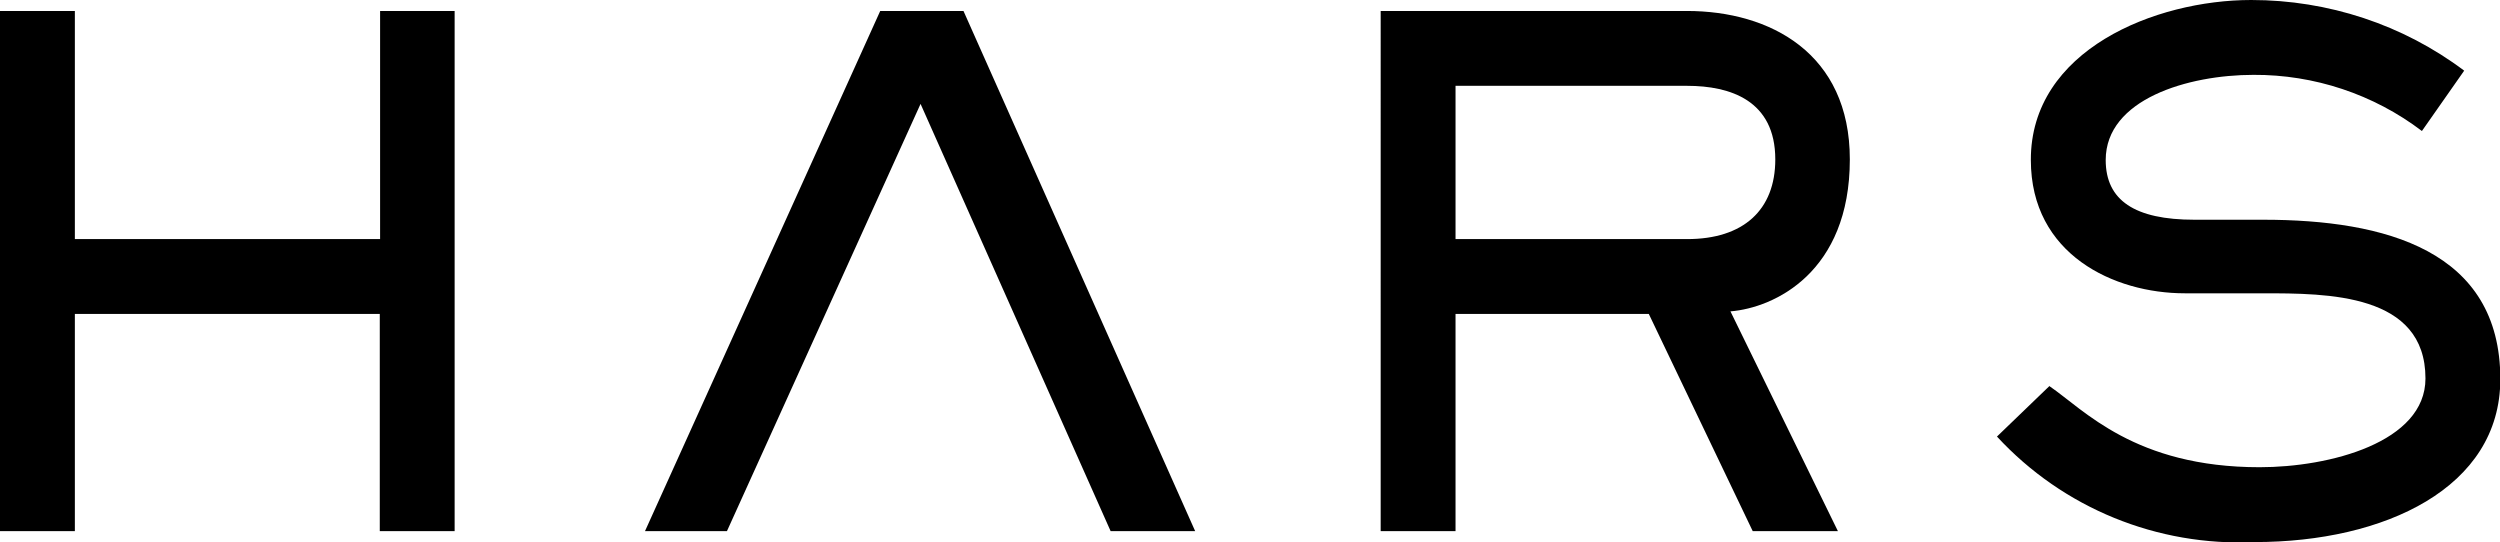
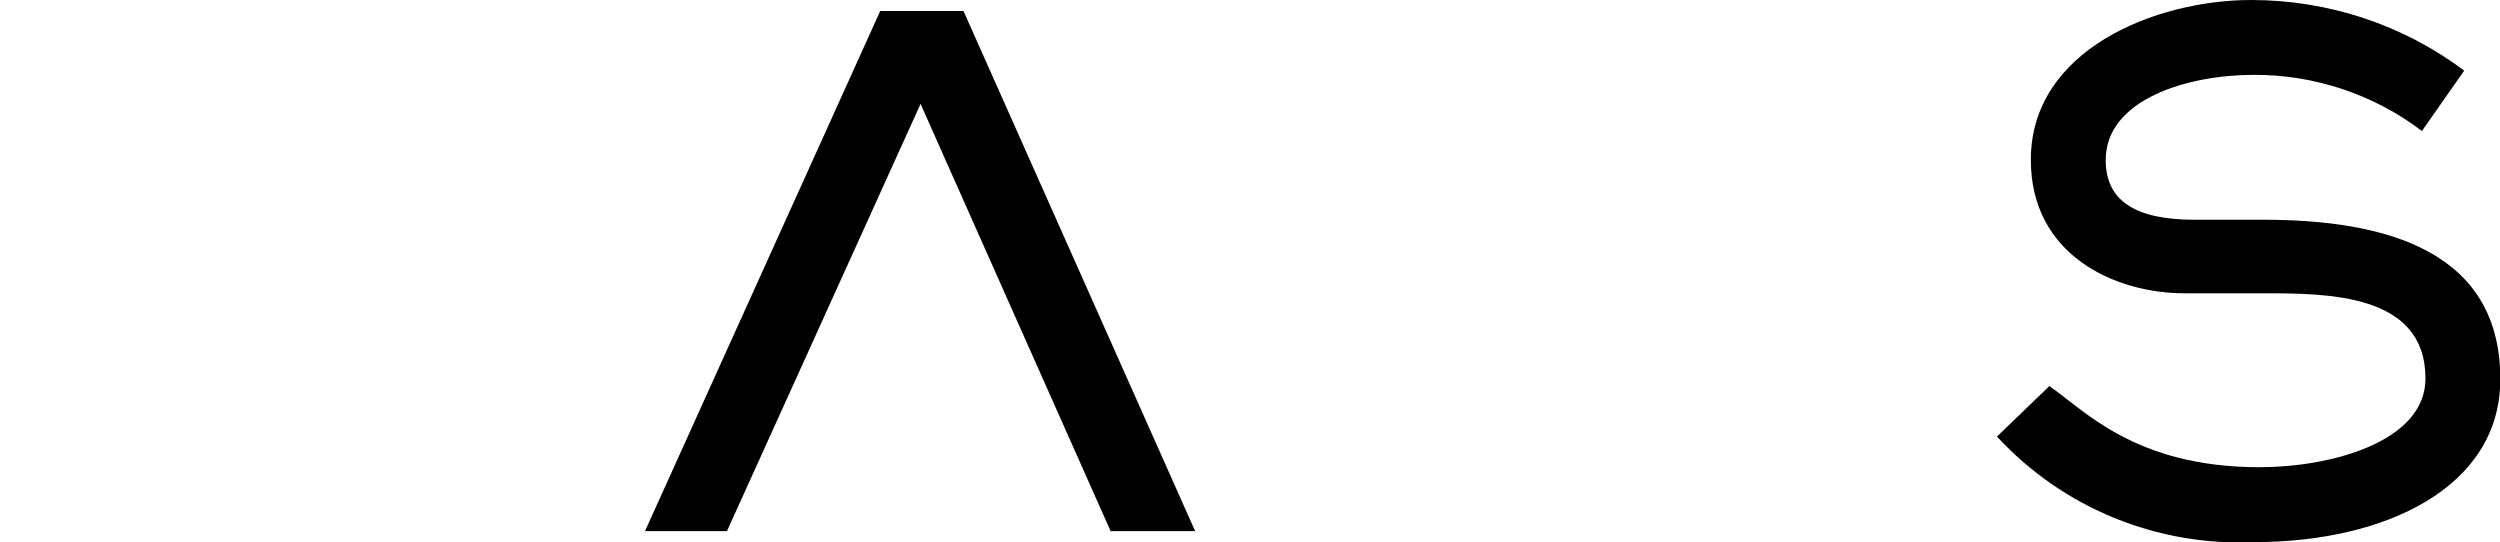
<svg xmlns="http://www.w3.org/2000/svg" id="_レイヤー_1" width="77.48" height="16.81" viewBox="0 0 77.48 16.81">
  <defs>
    <style>.cls-1{fill:#000;stroke-width:0px;}</style>
  </defs>
-   <path id="_パス_582" class="cls-1" d="M11.78.34v7.07H2.32V.34H0v16.12h2.32v-6.73h9.45v6.73h2.32V.34h-2.32Z" />
  <path id="_パス_583" class="cls-1" d="M27.28.34l-7.29,16.12h2.54l6-13.24,5.89,13.24h2.62L29.86.34h-2.58Z" />
  <g id="_グループ_4518">
-     <path id="_パス_584" class="cls-1" d="M52.28.34c2.58,0,5.05,1.31,5.05,4.6,0,3.5-2.34,4.6-3.7,4.71l3.33,6.81h-2.64l-3.22-6.73h-5.99v6.73h-2.32V.34h9.5ZM45.11,2.66v4.75h7.18c1.74,0,2.73-.9,2.73-2.47,0-1.83-1.4-2.28-2.73-2.28h-7.18Z" />
    <path id="_パス_585" class="cls-1" d="M63.52,11.97c1.07.73,2.64,2.51,6.51,2.51,2.17,0,5.14-.77,5.14-2.75,0-2.64-3.03-2.64-5.05-2.64h-2.41c-2.19,0-4.77-1.2-4.77-4.13C62.93,1.55,66.8,0,69.77,0c2.38,0,4.7.76,6.6,2.19l-1.31,1.87c-1.5-1.14-3.34-1.75-5.22-1.74-2.02,0-4.58.75-4.58,2.64,0,1.25.9,1.85,2.75,1.85h2.13c3.78,0,7.35.95,7.35,4.94,0,3.37-3.59,5.05-7.61,5.05-3.02.14-5.94-1.05-7.99-3.27l1.63-1.57Z" />
  </g>
</svg>